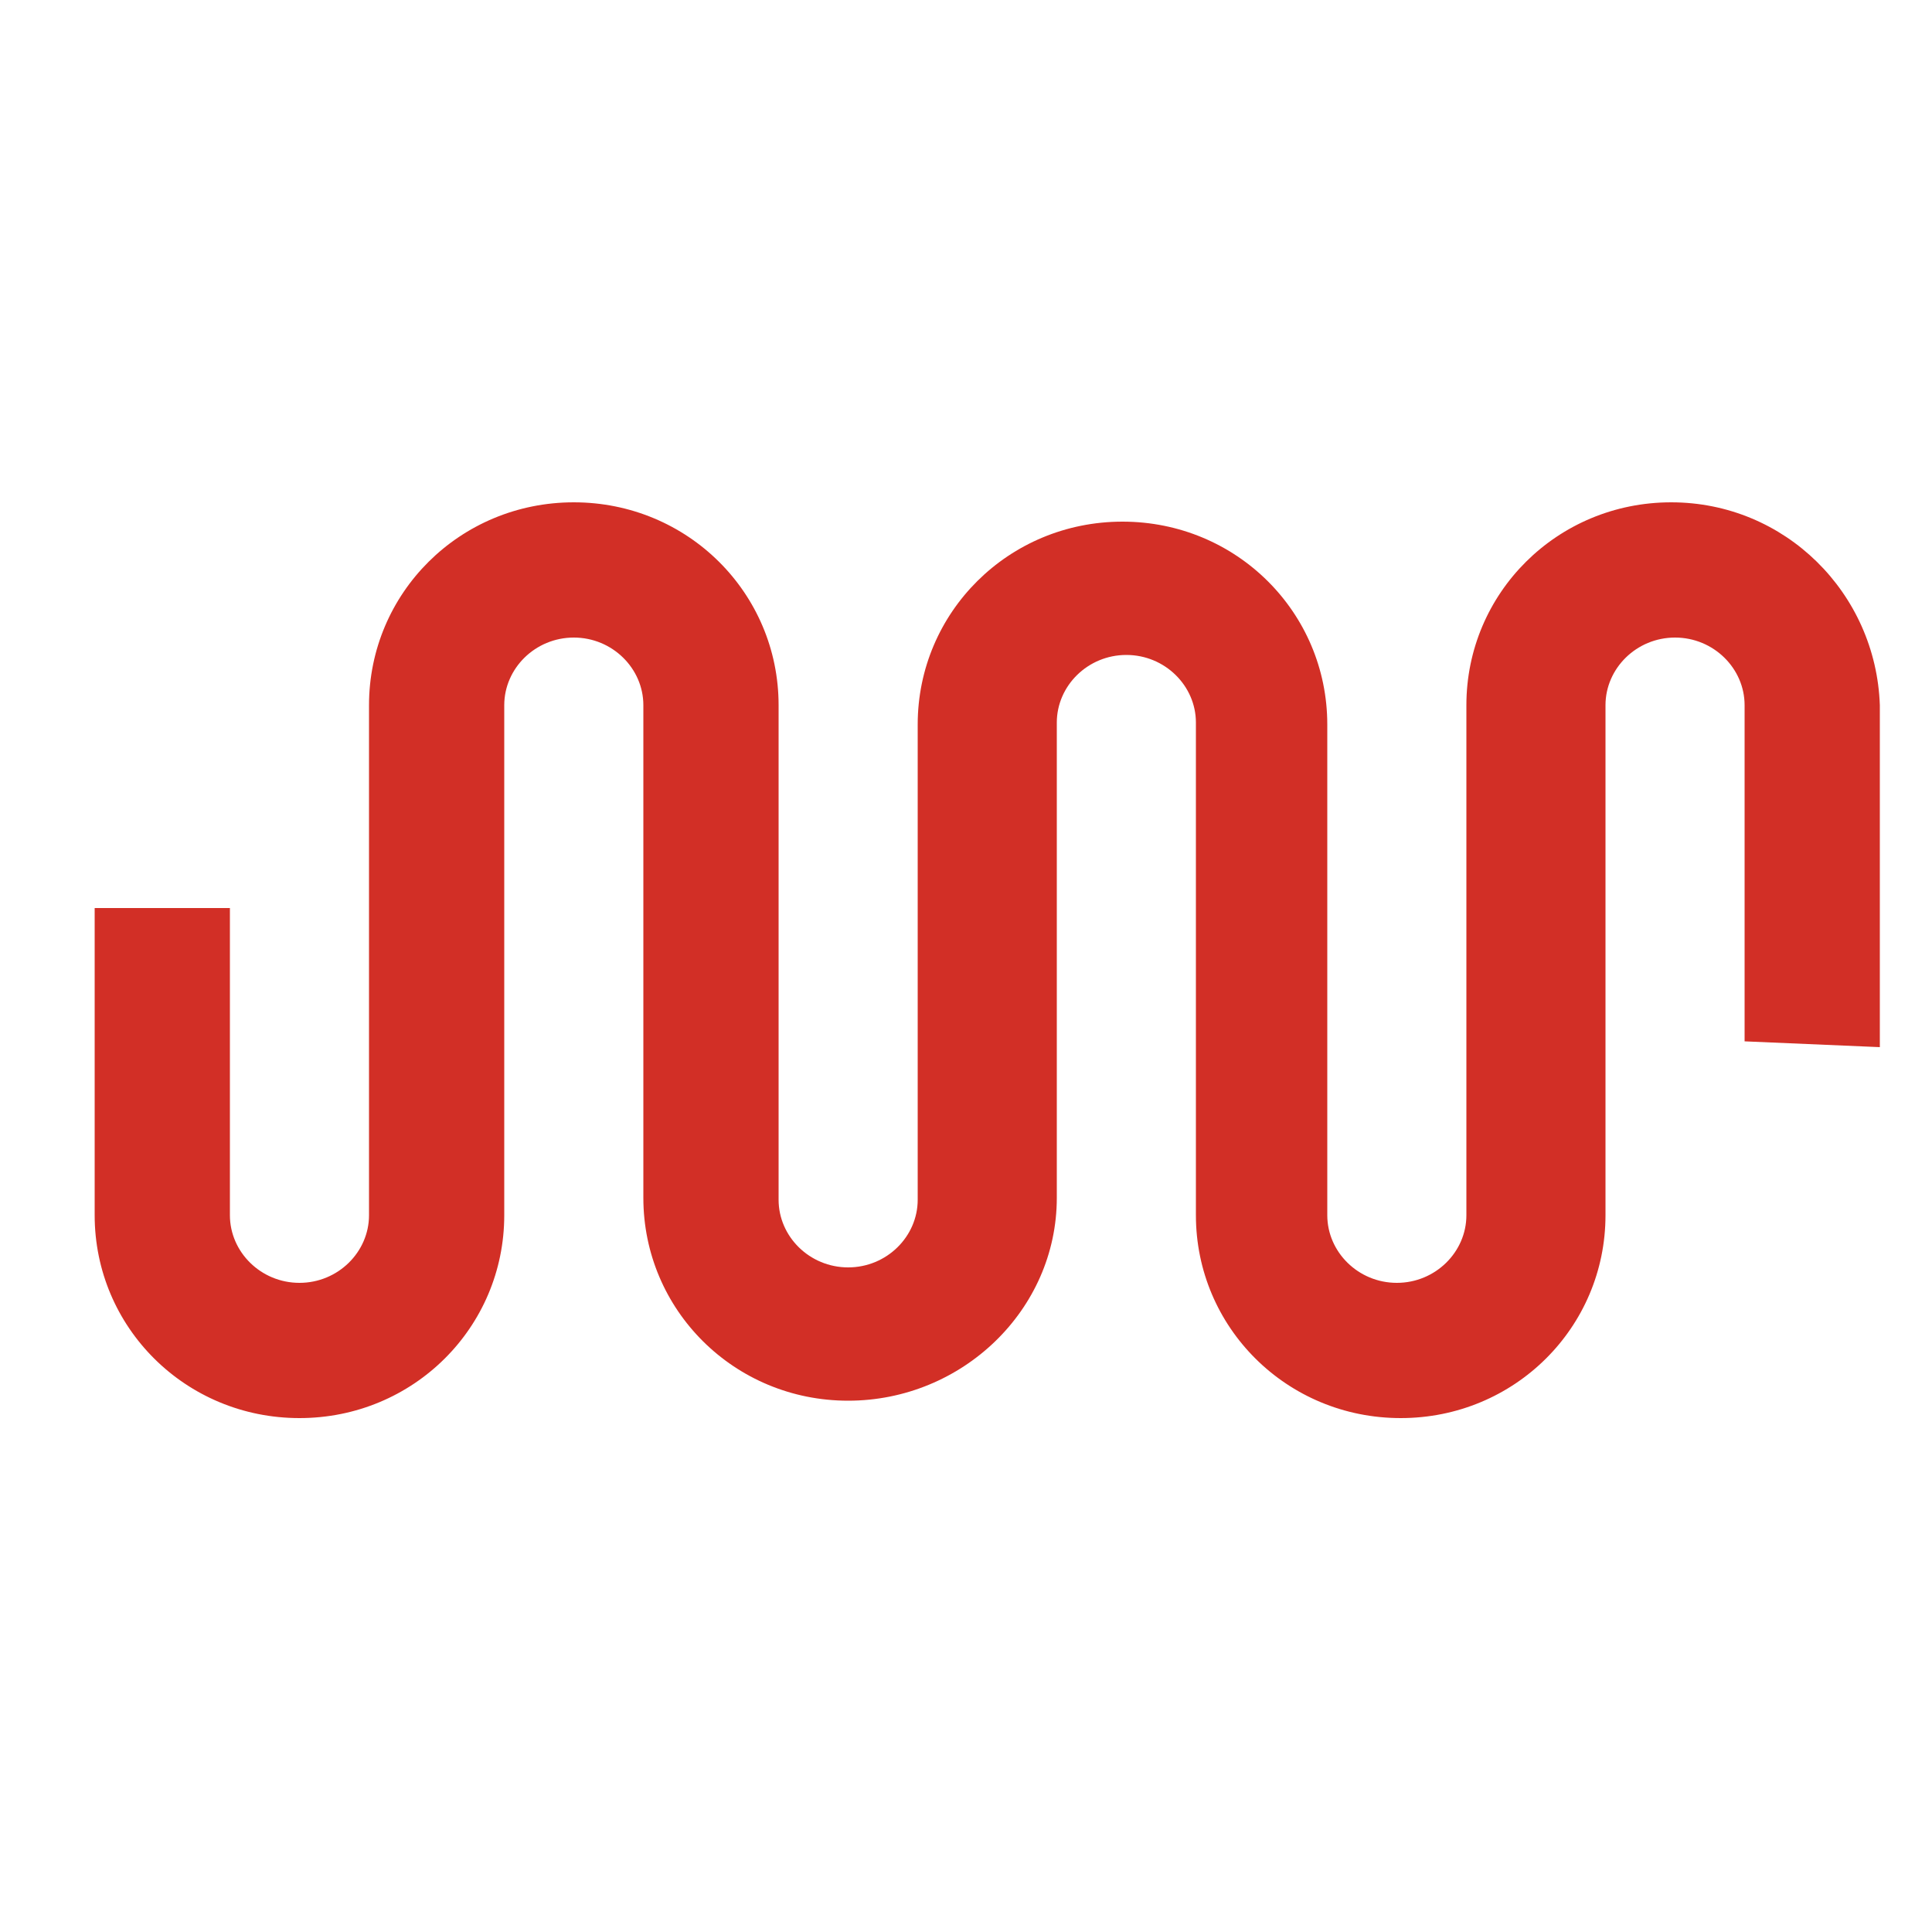
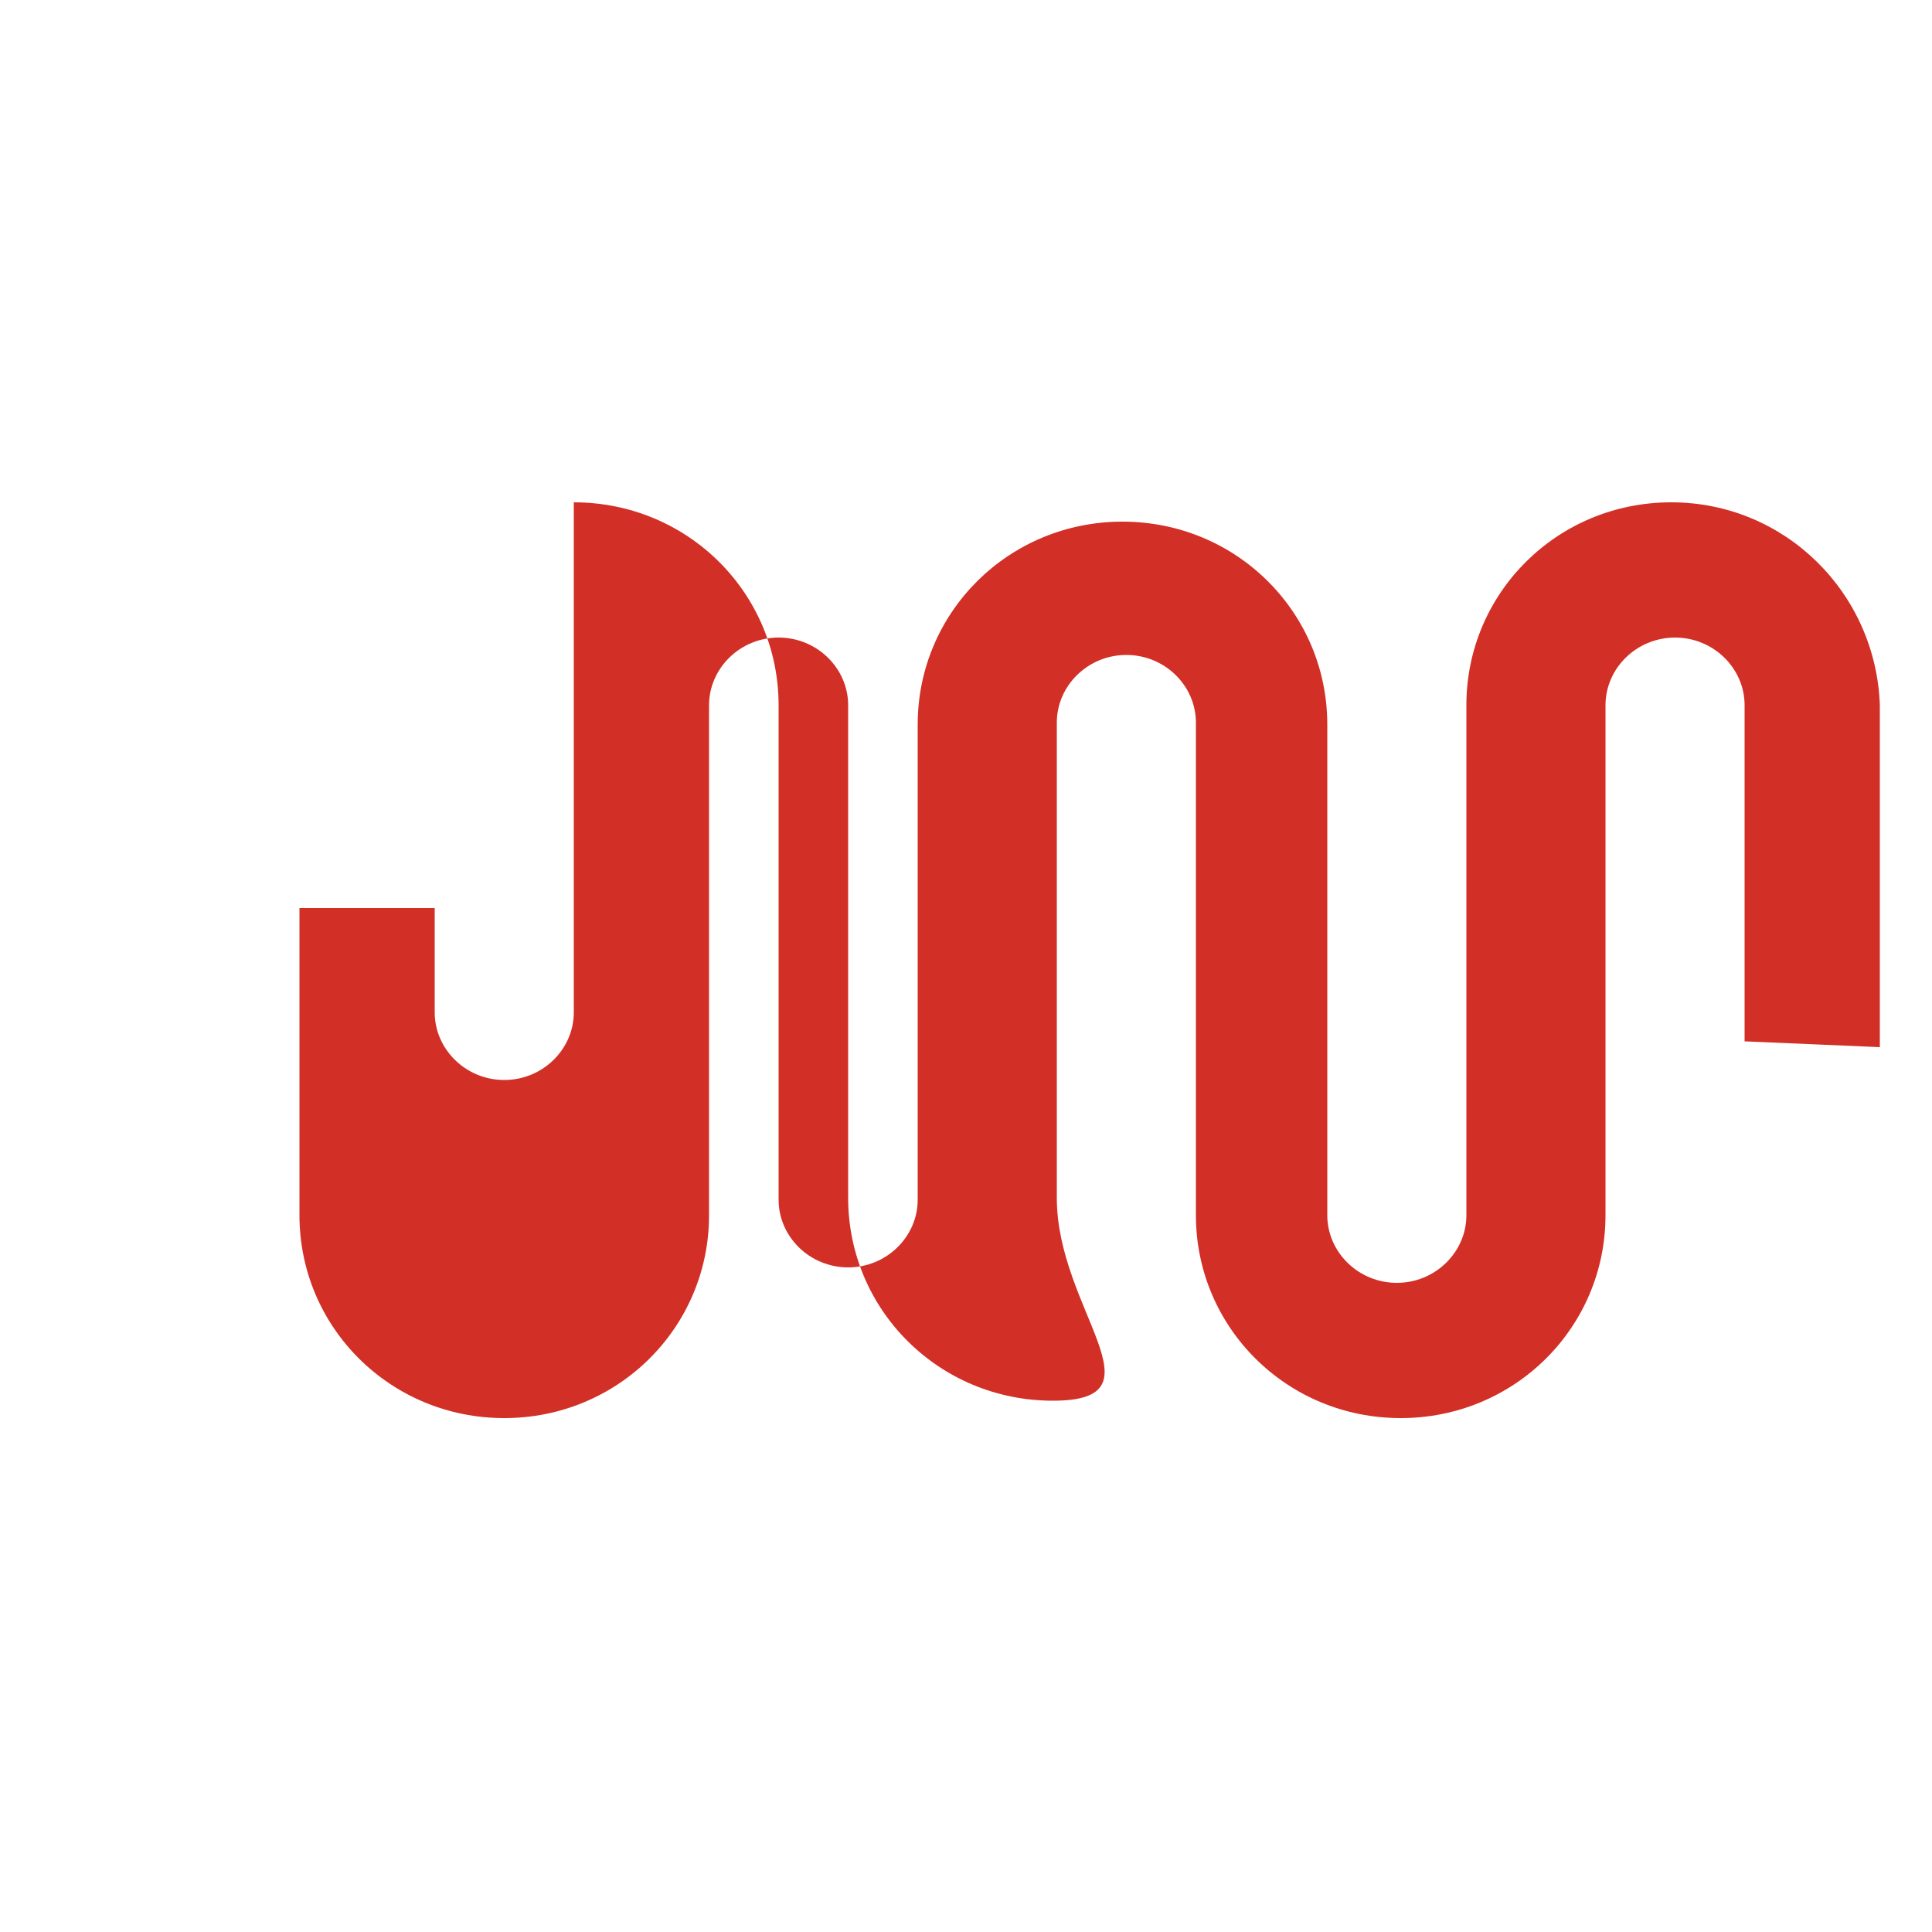
<svg xmlns="http://www.w3.org/2000/svg" version="1.1" id="Layer_1" x="0px" y="0px" viewBox="0 0 100 100" style="enable-background:new 0 0 100 100;" xml:space="preserve">
  <style type="text/css">
	.st0{fill:#D22F26;}
</style>
-   <path class="st0" d="M86.5,26c-5.9,0-10.6,4.7-10.6,10.5v26.4c0,1.9-1.6,3.5-3.6,3.5s-3.6-1.6-3.6-3.5V47.6l0,0V37.5  C68.7,31.7,64,27,58.1,27s-10.6,4.7-10.6,10.5v6.1v1v17.5c0,1.9-1.6,3.5-3.6,3.5s-3.6-1.6-3.6-3.5V49.7V36.5  c0-5.8-4.7-10.5-10.6-10.5s-10.6,4.7-10.6,10.5v26.4c0,1.9-1.6,3.5-3.6,3.5s-3.6-1.6-3.6-3.5V47h-7v15.9c0,5.8,4.7,10.5,10.6,10.5  s10.6-4.7,10.6-10.5V36.5c0-1.9,1.6-3.5,3.6-3.5s3.6,1.6,3.6,3.5v13.1V62c0,5.8,4.7,10.5,10.6,10.5S54.7,67.8,54.7,62V44.5v-1v-6.1  c0-1.9,1.6-3.5,3.6-3.5s3.6,1.6,3.6,3.5V47l0,0v15.9c0,5.8,4.7,10.5,10.6,10.5s10.6-4.7,10.6-10.5V36.5c0-1.9,1.6-3.5,3.6-3.5  s3.6,1.6,3.6,3.5v13.1v2.3v2l7,0.3v-2.4v-2V36.5C97.1,30.7,92.4,26,86.5,26z" />
+   <path class="st0" d="M86.5,26c-5.9,0-10.6,4.7-10.6,10.5v26.4c0,1.9-1.6,3.5-3.6,3.5s-3.6-1.6-3.6-3.5V47.6l0,0V37.5  C68.7,31.7,64,27,58.1,27s-10.6,4.7-10.6,10.5v6.1v1v17.5c0,1.9-1.6,3.5-3.6,3.5s-3.6-1.6-3.6-3.5V49.7V36.5  c0-5.8-4.7-10.5-10.6-10.5v26.4c0,1.9-1.6,3.5-3.6,3.5s-3.6-1.6-3.6-3.5V47h-7v15.9c0,5.8,4.7,10.5,10.6,10.5  s10.6-4.7,10.6-10.5V36.5c0-1.9,1.6-3.5,3.6-3.5s3.6,1.6,3.6,3.5v13.1V62c0,5.8,4.7,10.5,10.6,10.5S54.7,67.8,54.7,62V44.5v-1v-6.1  c0-1.9,1.6-3.5,3.6-3.5s3.6,1.6,3.6,3.5V47l0,0v15.9c0,5.8,4.7,10.5,10.6,10.5s10.6-4.7,10.6-10.5V36.5c0-1.9,1.6-3.5,3.6-3.5  s3.6,1.6,3.6,3.5v13.1v2.3v2l7,0.3v-2.4v-2V36.5C97.1,30.7,92.4,26,86.5,26z" />
</svg>